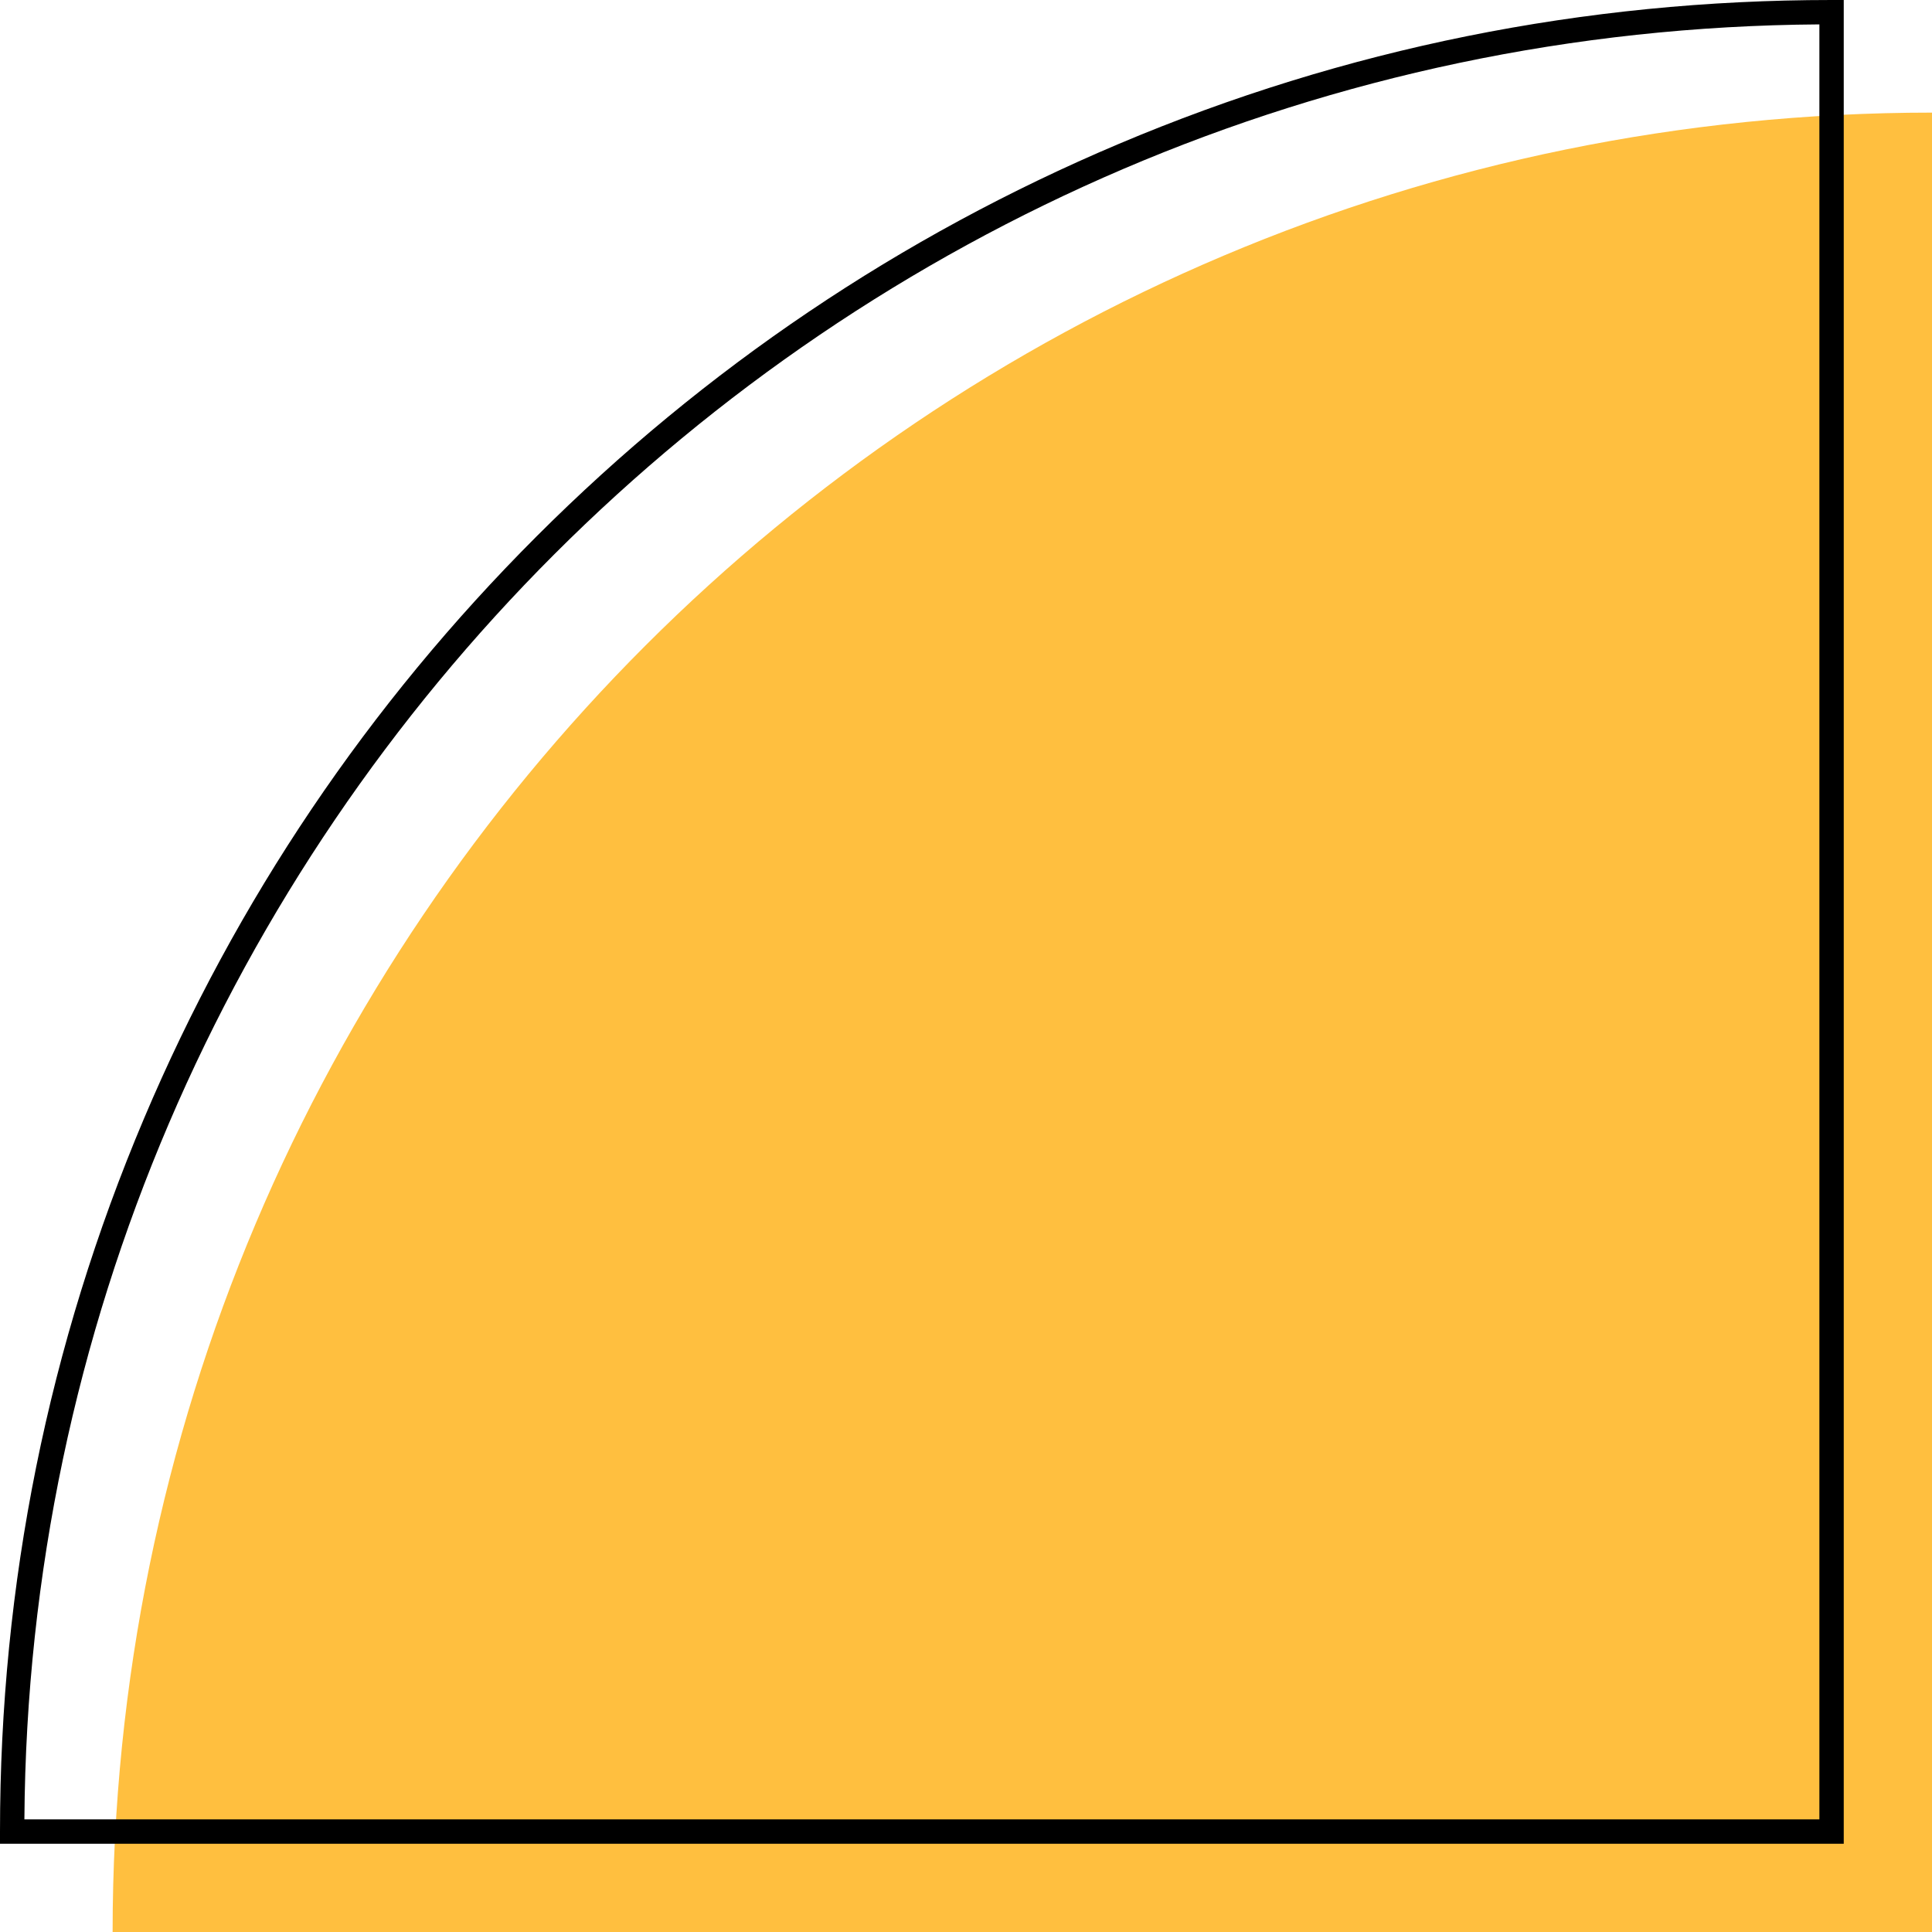
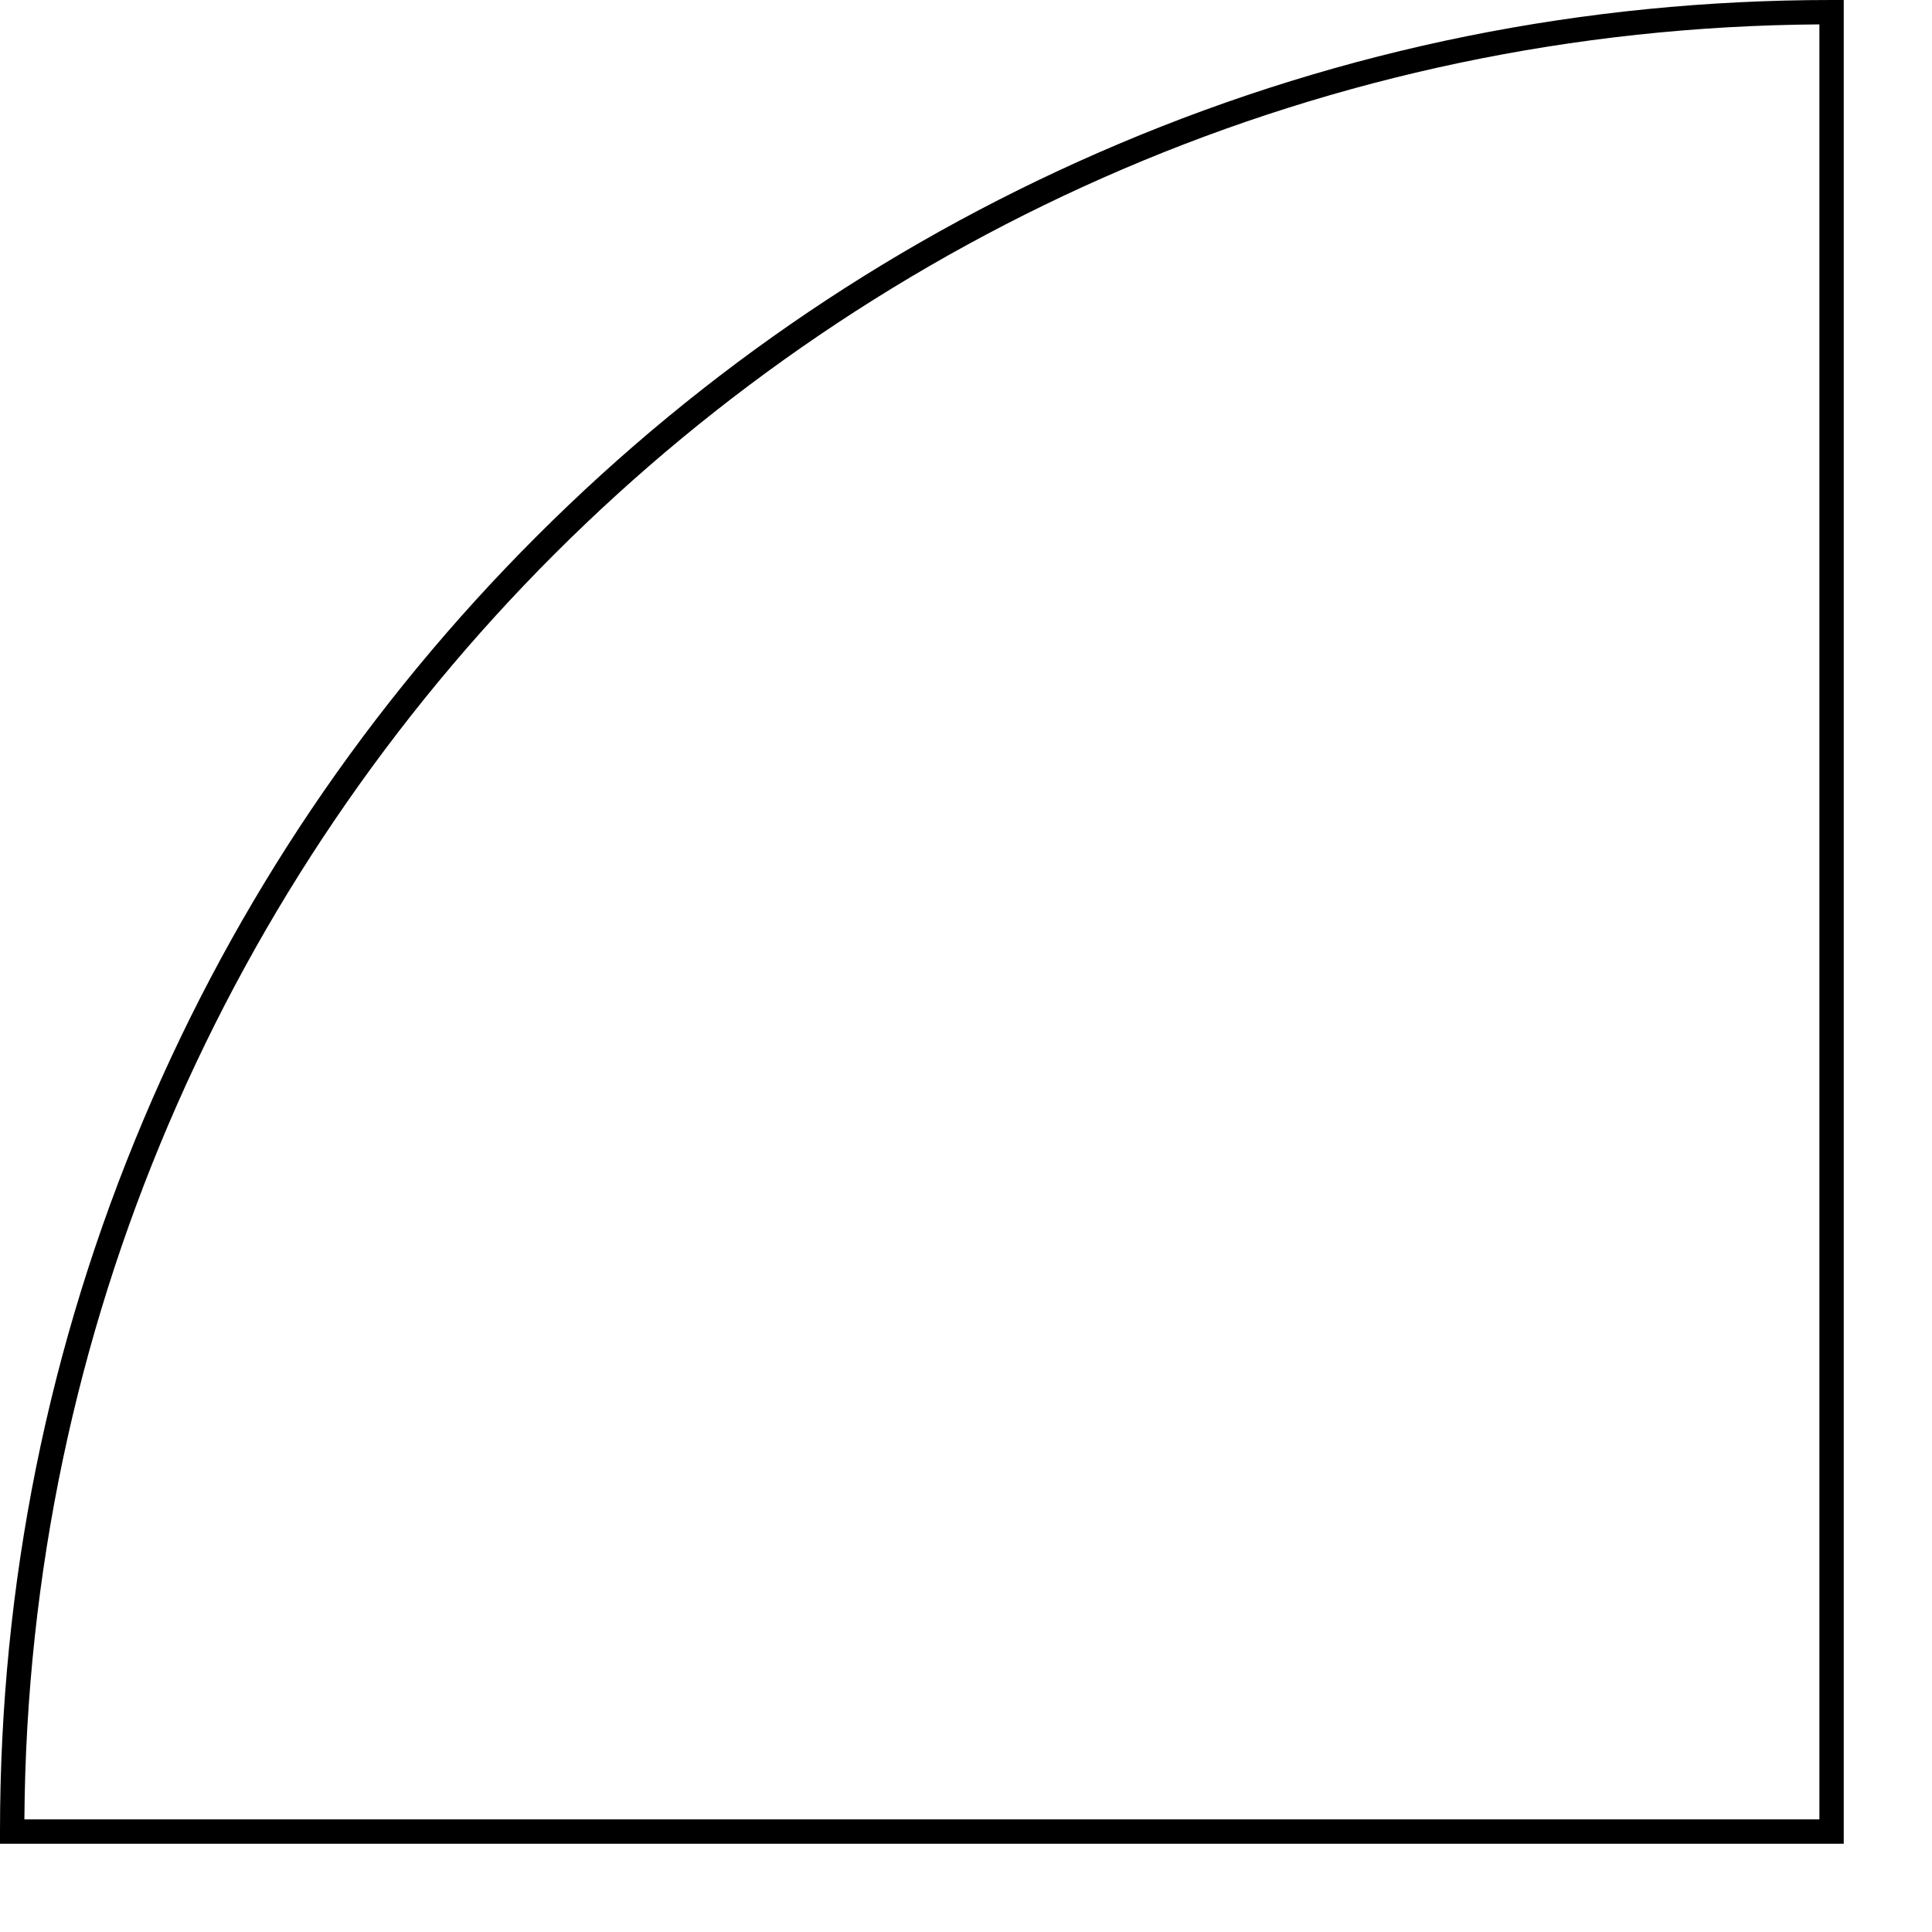
<svg xmlns="http://www.w3.org/2000/svg" id="Layer_2" data-name="Layer 2" viewBox="0 0 634.43 634.43">
  <defs>
    <style>
      .cls-1 {
        fill: #ffbf3f;
      }

      .cls-1, .cls-2 {
        stroke-width: 0px;
      }
    </style>
  </defs>
  <g id="Layer_1-2" data-name="Layer 1">
    <g>
-       <path class="cls-1" d="m634.43,36.98v597.45H36.98C36.98,304.47,304.47,36.98,634.43,36.98Z" />
-       <path class="cls-2" d="m605.45,605.45H0v-4c0-81.19,15.9-159.96,47.27-234.11,30.29-71.62,73.66-135.94,128.9-191.18s119.56-98.6,191.18-128.89C441.49,15.9,520.26,0,601.45,0h4v605.45Zm-597.44-8h589.44V8.01C273.4,10.17,10.17,273.39,8.01,597.45Z" />
+       <path class="cls-2" d="m605.45,605.45H0v-4c0-81.19,15.9-159.96,47.27-234.11,30.29-71.62,73.66-135.94,128.9-191.18s119.56-98.6,191.18-128.89C441.49,15.9,520.26,0,601.45,0h4v605.45m-597.44-8h589.44V8.01C273.4,10.17,10.17,273.39,8.01,597.45Z" />
    </g>
  </g>
</svg>